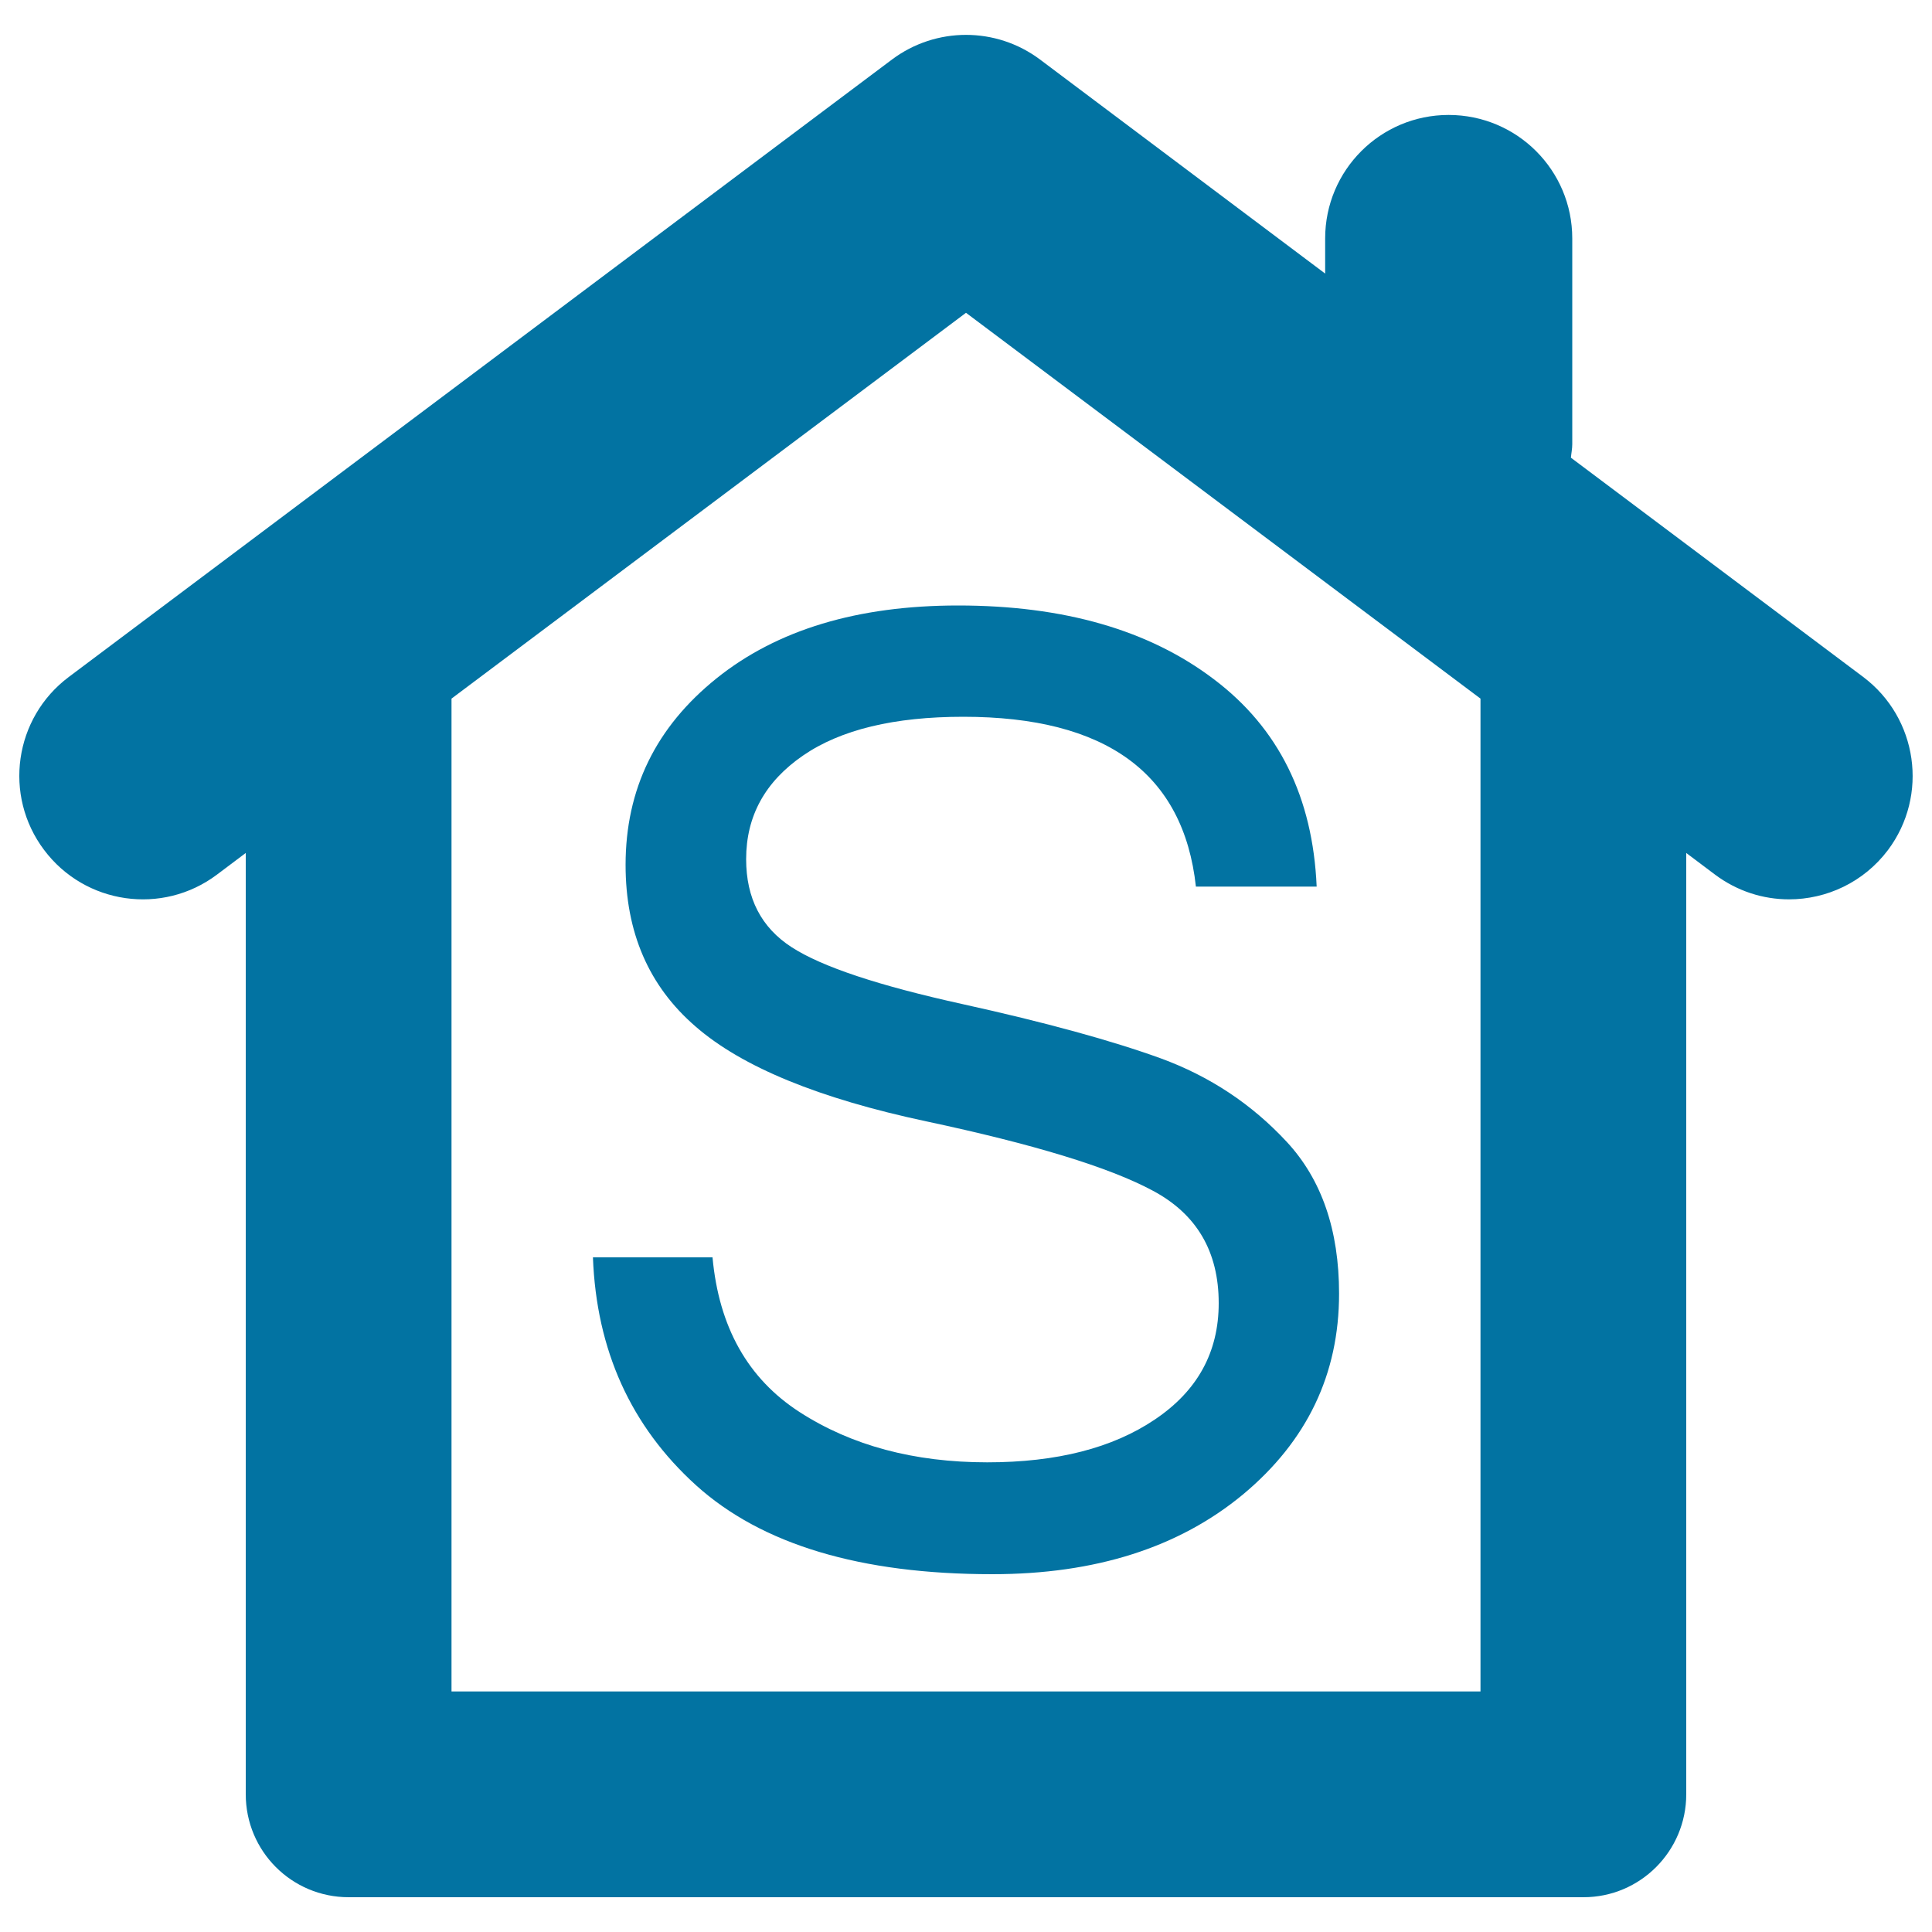
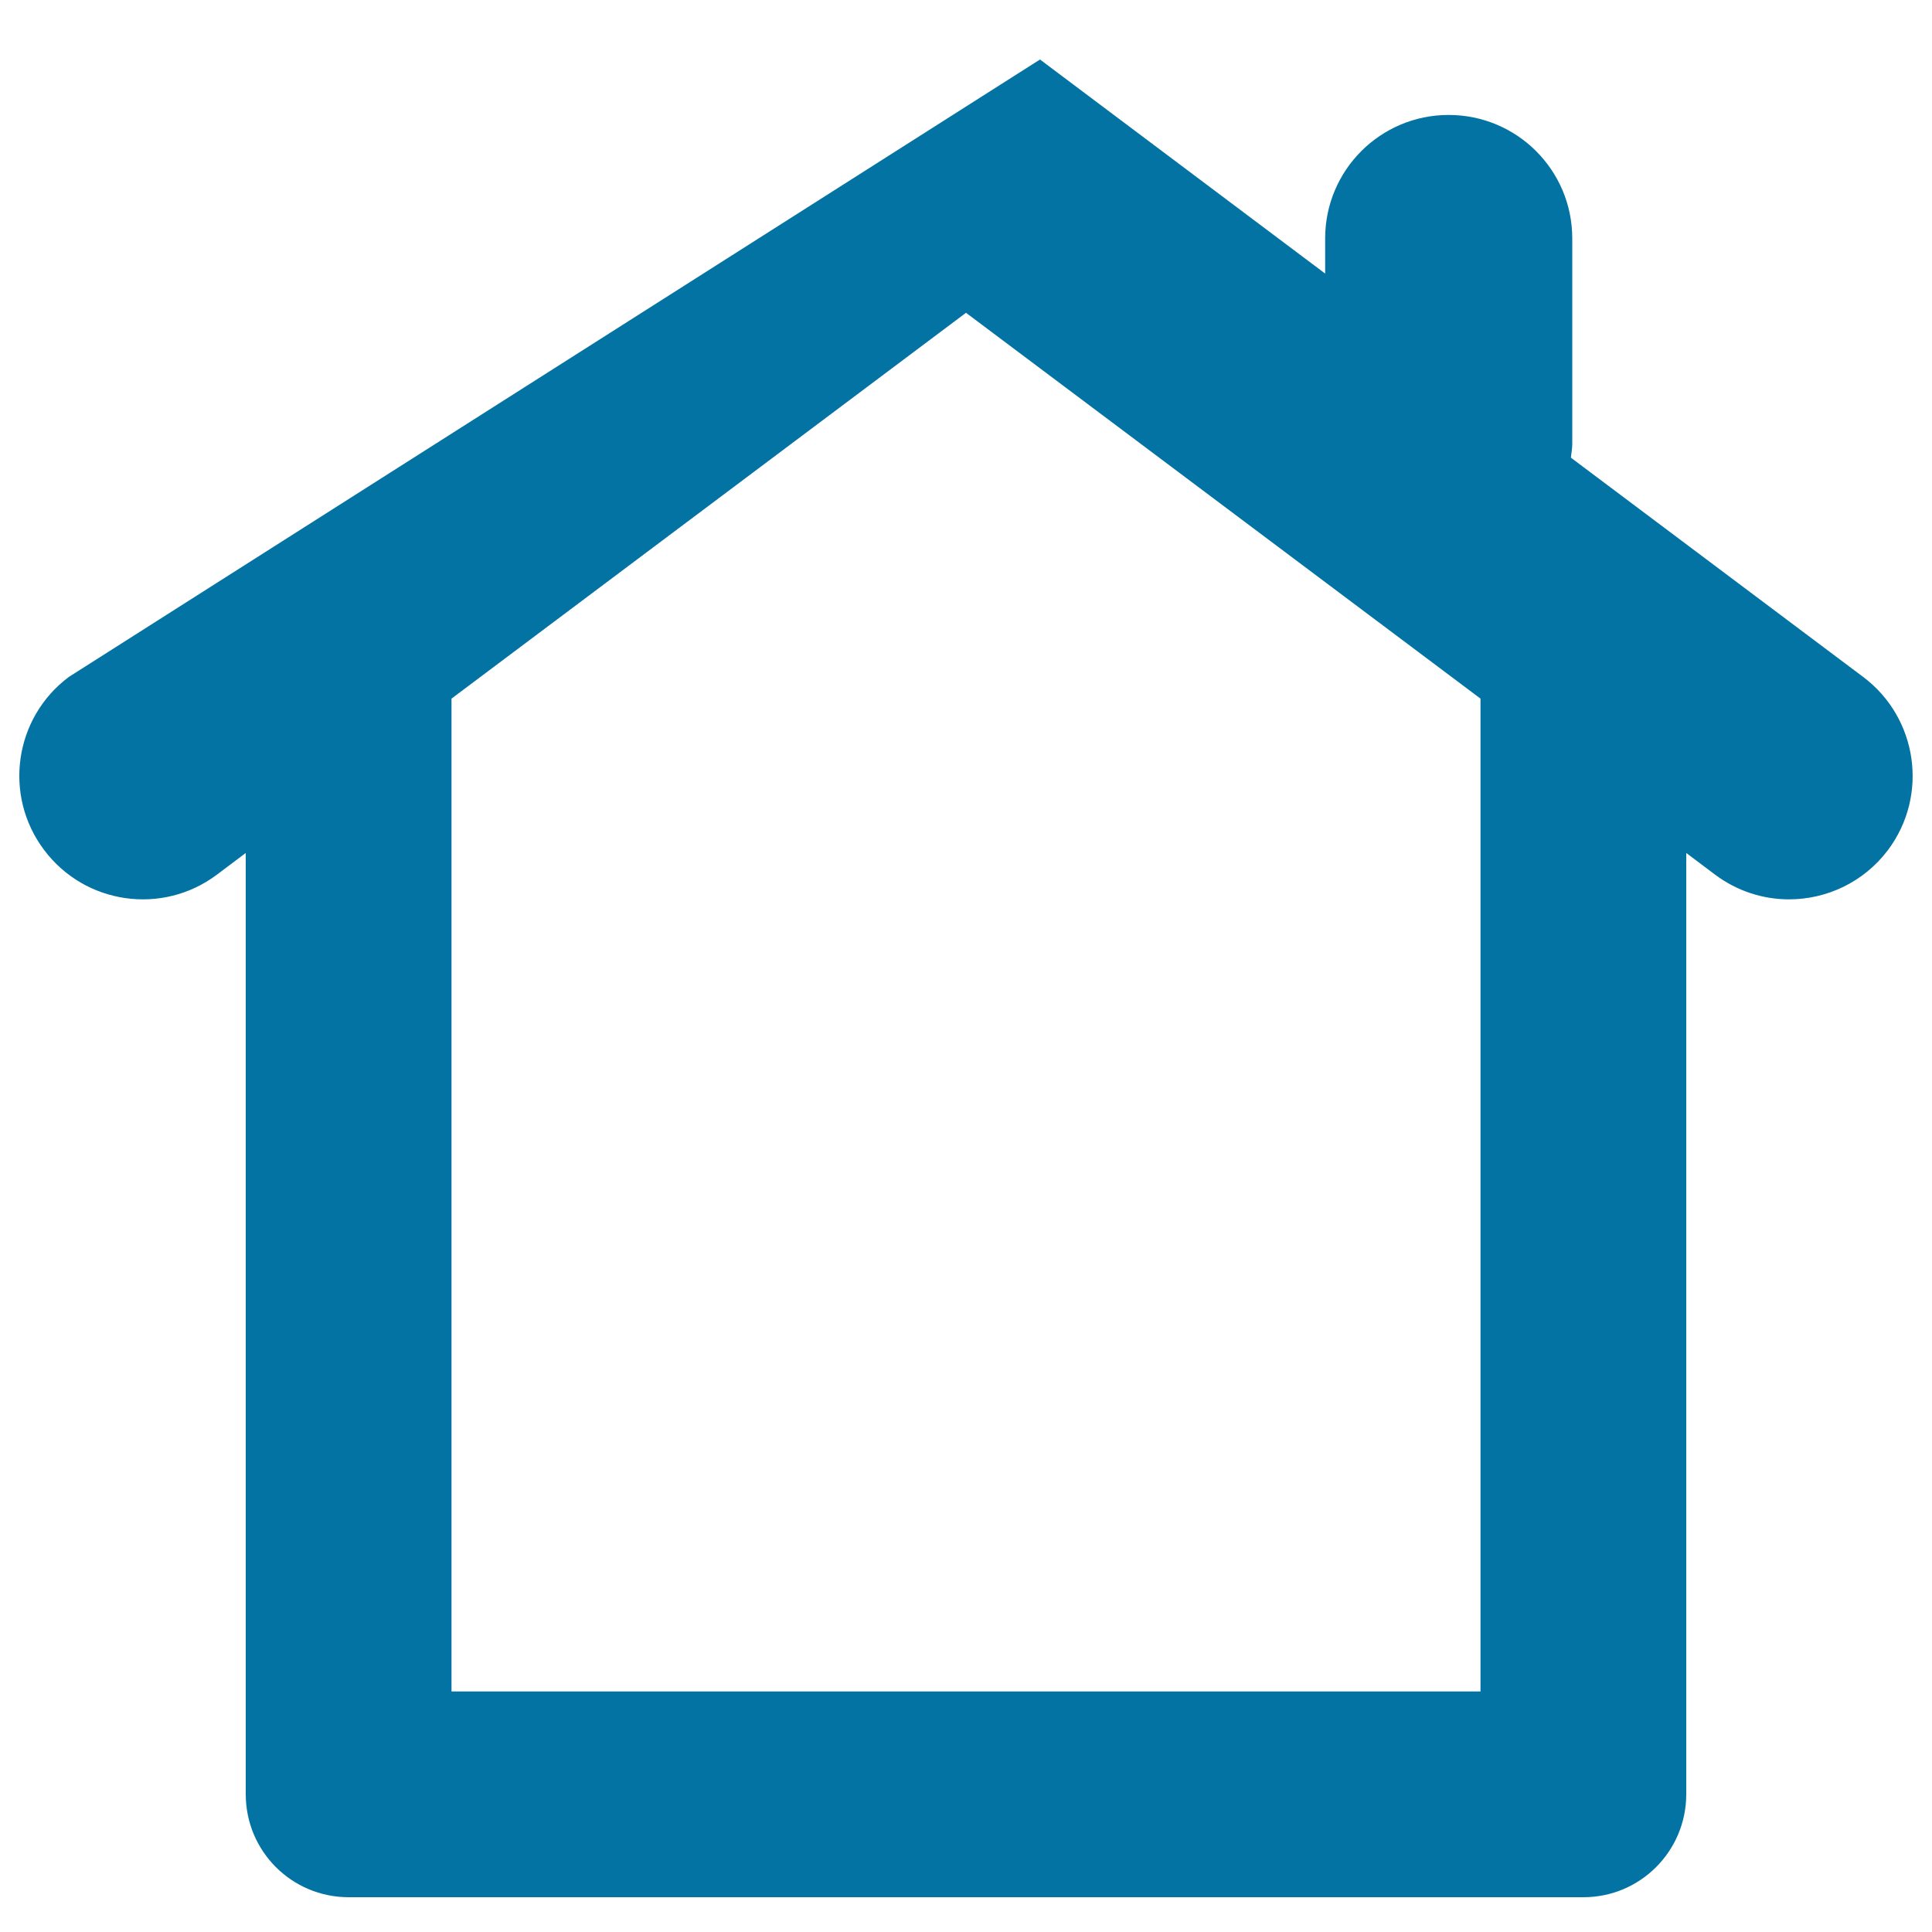
<svg xmlns="http://www.w3.org/2000/svg" viewBox="0 0 1000 1000" style="fill:#0273a2">
  <title>Simple Property SVG icon</title>
  <g>
    <g>
-       <path d="M370.9,351.1c-31.4,25.2-47.1,57.3-47.1,96.6c0,34.9,12,62.7,36.2,83.6c24.1,21,64,37.3,119.4,49.1c55.4,11.8,94.6,23.7,117.3,35.9c22.7,12.1,34.1,31.5,34.1,58.2c0,25.4-11,45.4-33,60.2c-21.9,14.8-50.8,22.2-86.8,22.2c-37.9,0-70.3-8.7-97.1-26c-26.8-17.3-41.8-44-45.1-80.1h-61.9c1.8,48,19.6,87.4,53.4,118c33.9,30.6,85,46,153.3,46c53.4,0,96.6-13.8,129.8-41.3c33.1-27.6,49.7-62.2,49.7-103.9c0-32.9-9-59.1-27.1-78.6c-18.1-19.5-39.8-33.9-65.2-43.2c-25.4-9.2-59.6-18.6-102.7-28.1c-43.1-9.5-72.5-19.2-88.3-29.4c-15.8-10.2-23.6-25.4-23.6-45.6c0-22.3,9.8-40.1,29.4-53.6c19.6-13.5,47.3-20.1,83-20.1c73.9,0,114,29.3,120.4,87.9h62.5c-2-46.3-19.7-82.1-53.3-107.4c-33.5-25.4-77.6-38.1-132.3-38.1C444,313.4,402.3,325.9,370.9,351.1z" />
-       <path d="M964.4,350.4L813.1,236.9c0.2-2.3,0.7-4.6,0.7-7V123.4c0-35.3-28.6-63.9-64-63.9c-35.3,0-63.9,28.6-63.9,63.9v18.2L538.3,30.8c-22.7-17-53.9-17-76.6,0L35.6,350.4c-28.3,21.2-34,61.3-12.8,89.5c21.2,28.3,61.3,34,89.5,12.8l14.9-11.2v487.2c0,29.5,23.8,53.3,53.3,53.3h639.1c29.4,0,53.2-23.9,53.2-53.3V441.5l14.9,11.2c11.5,8.6,24.9,12.8,38.3,12.8c19.4,0,38.6-8.8,51.2-25.5C998.4,411.7,992.6,371.6,964.4,350.4z M766.3,875.5H233.7V361.6L500,161.9l266.3,199.7V875.5z" />
+       <path d="M964.4,350.4L813.1,236.9c0.2-2.3,0.7-4.6,0.7-7V123.4c0-35.3-28.6-63.9-64-63.9c-35.3,0-63.9,28.6-63.9,63.9v18.2L538.3,30.8L35.6,350.4c-28.3,21.2-34,61.3-12.8,89.5c21.2,28.3,61.3,34,89.5,12.8l14.9-11.2v487.2c0,29.5,23.8,53.3,53.3,53.3h639.1c29.4,0,53.2-23.9,53.2-53.3V441.5l14.9,11.2c11.5,8.6,24.9,12.8,38.3,12.8c19.4,0,38.6-8.8,51.2-25.5C998.4,411.7,992.6,371.6,964.4,350.4z M766.3,875.5H233.7V361.6L500,161.9l266.3,199.7V875.5z" />
    </g>
  </g>
</svg>